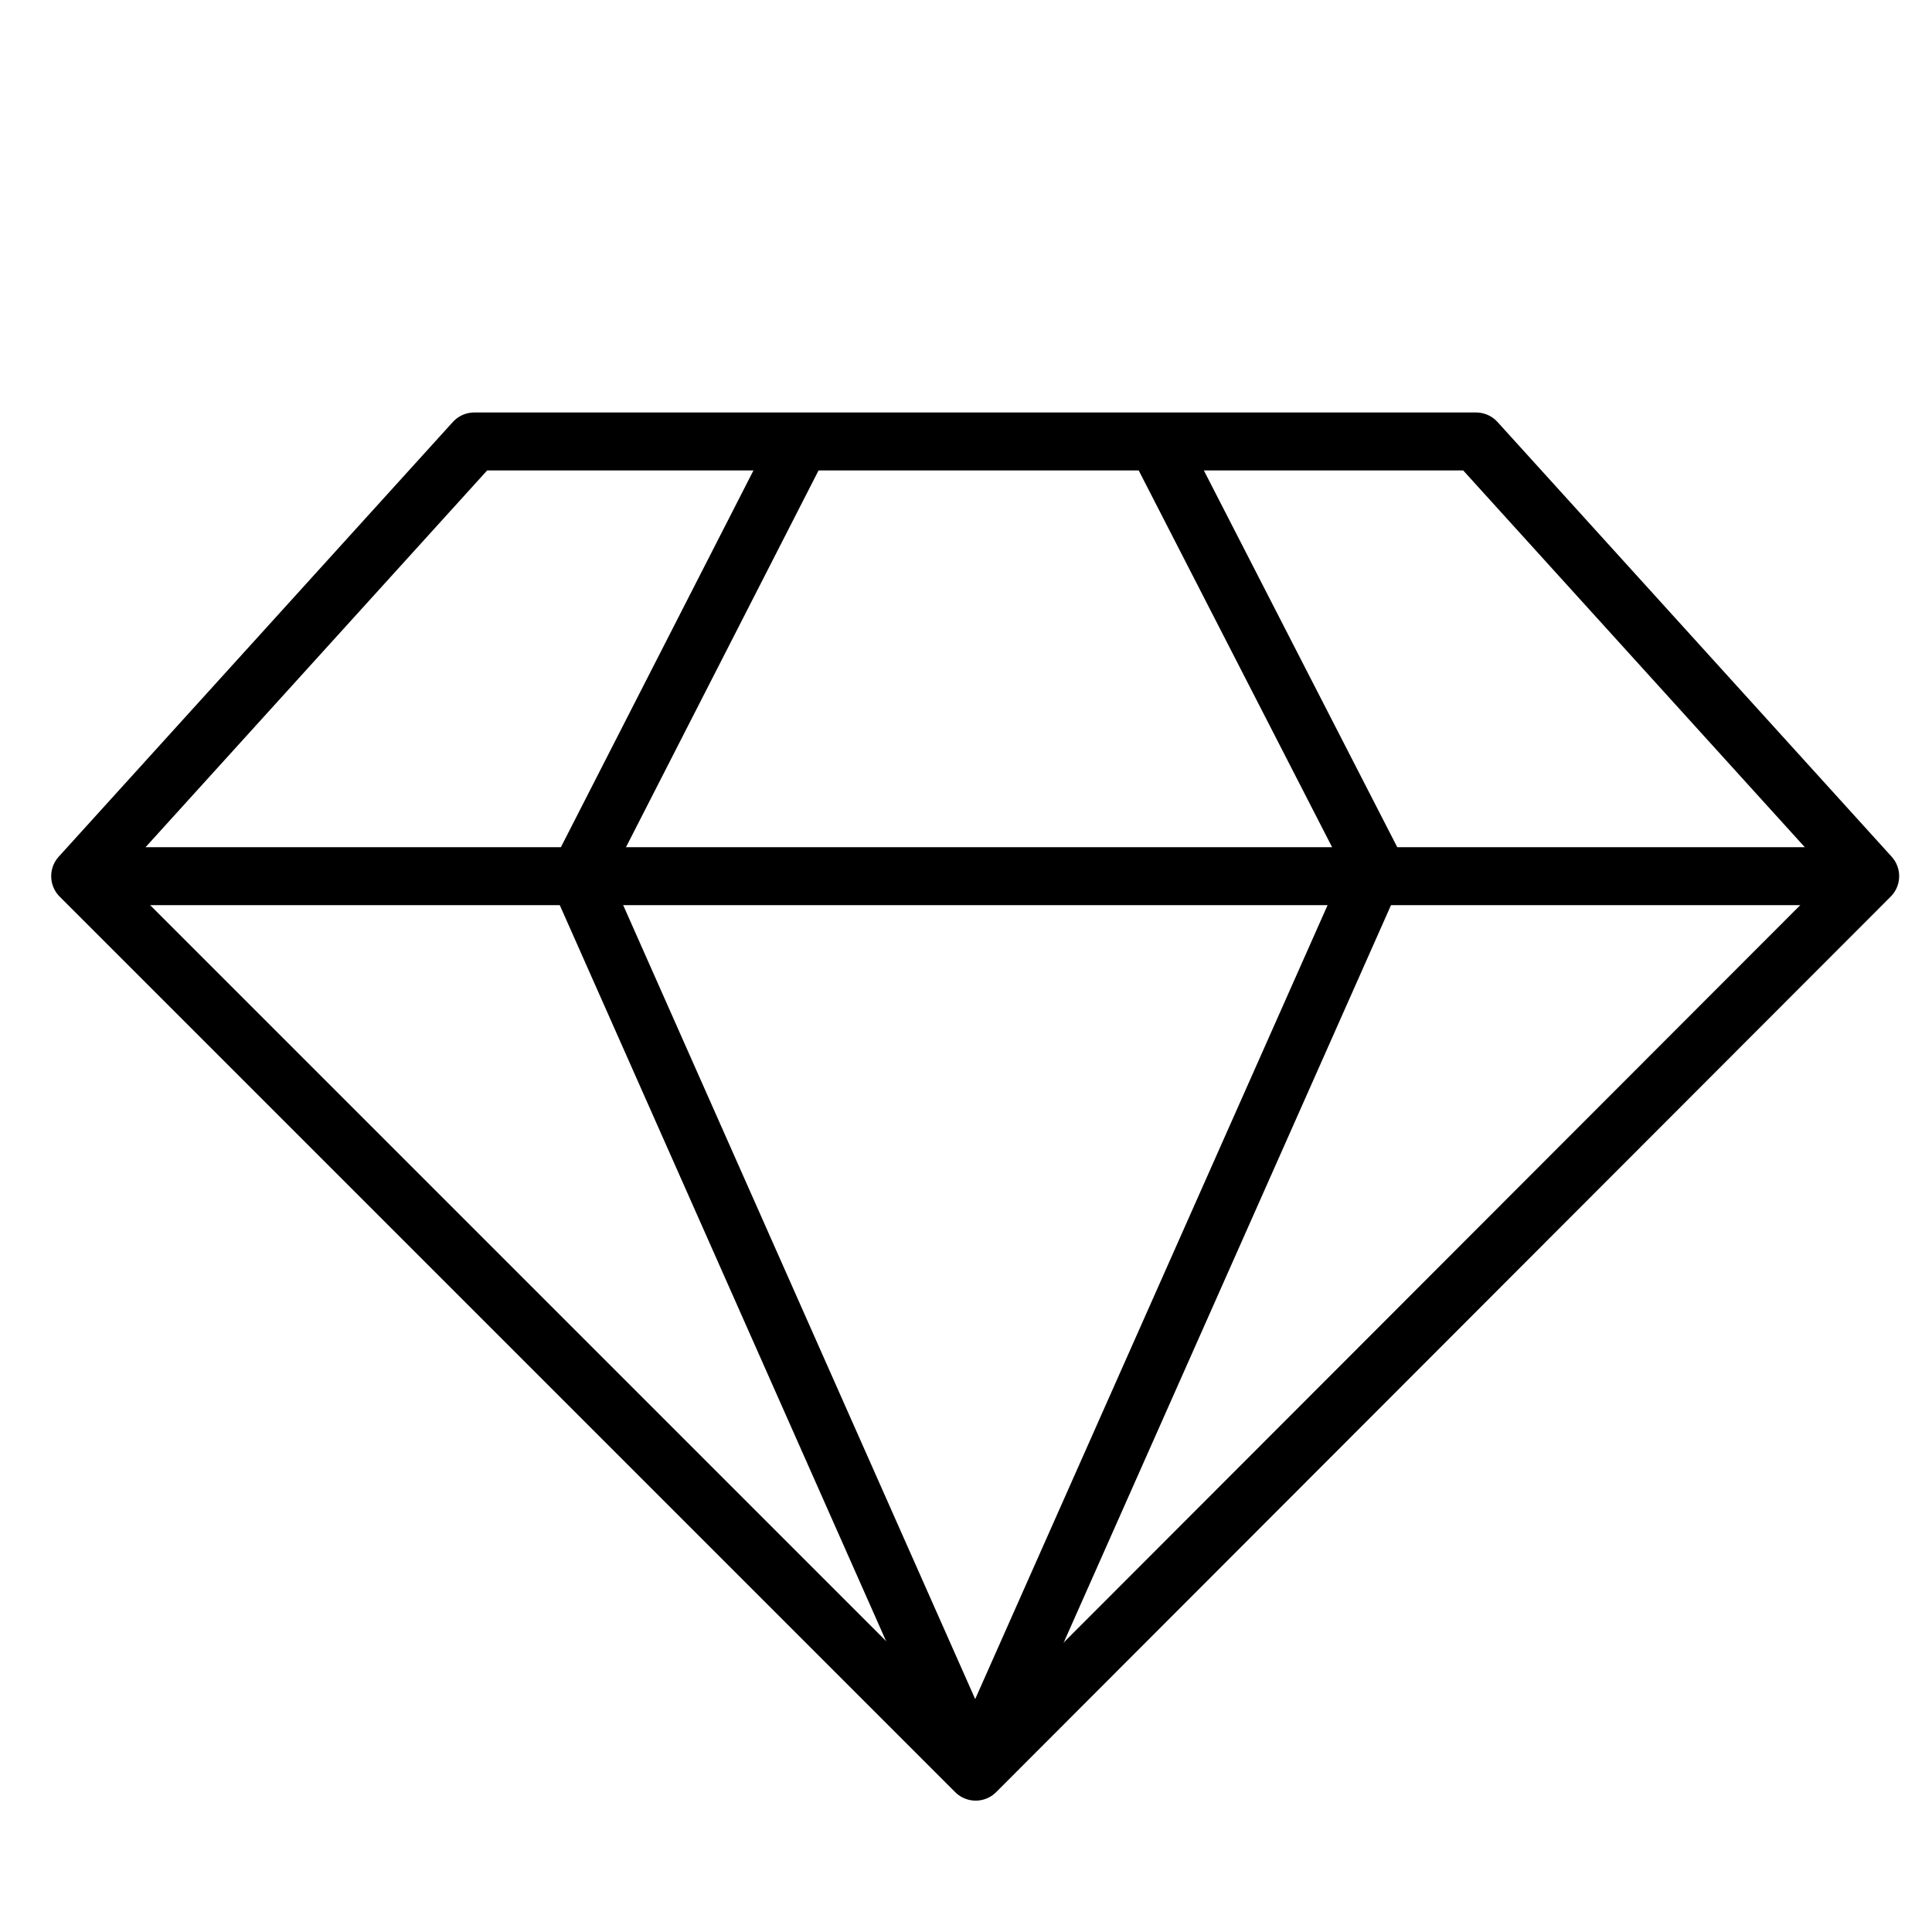
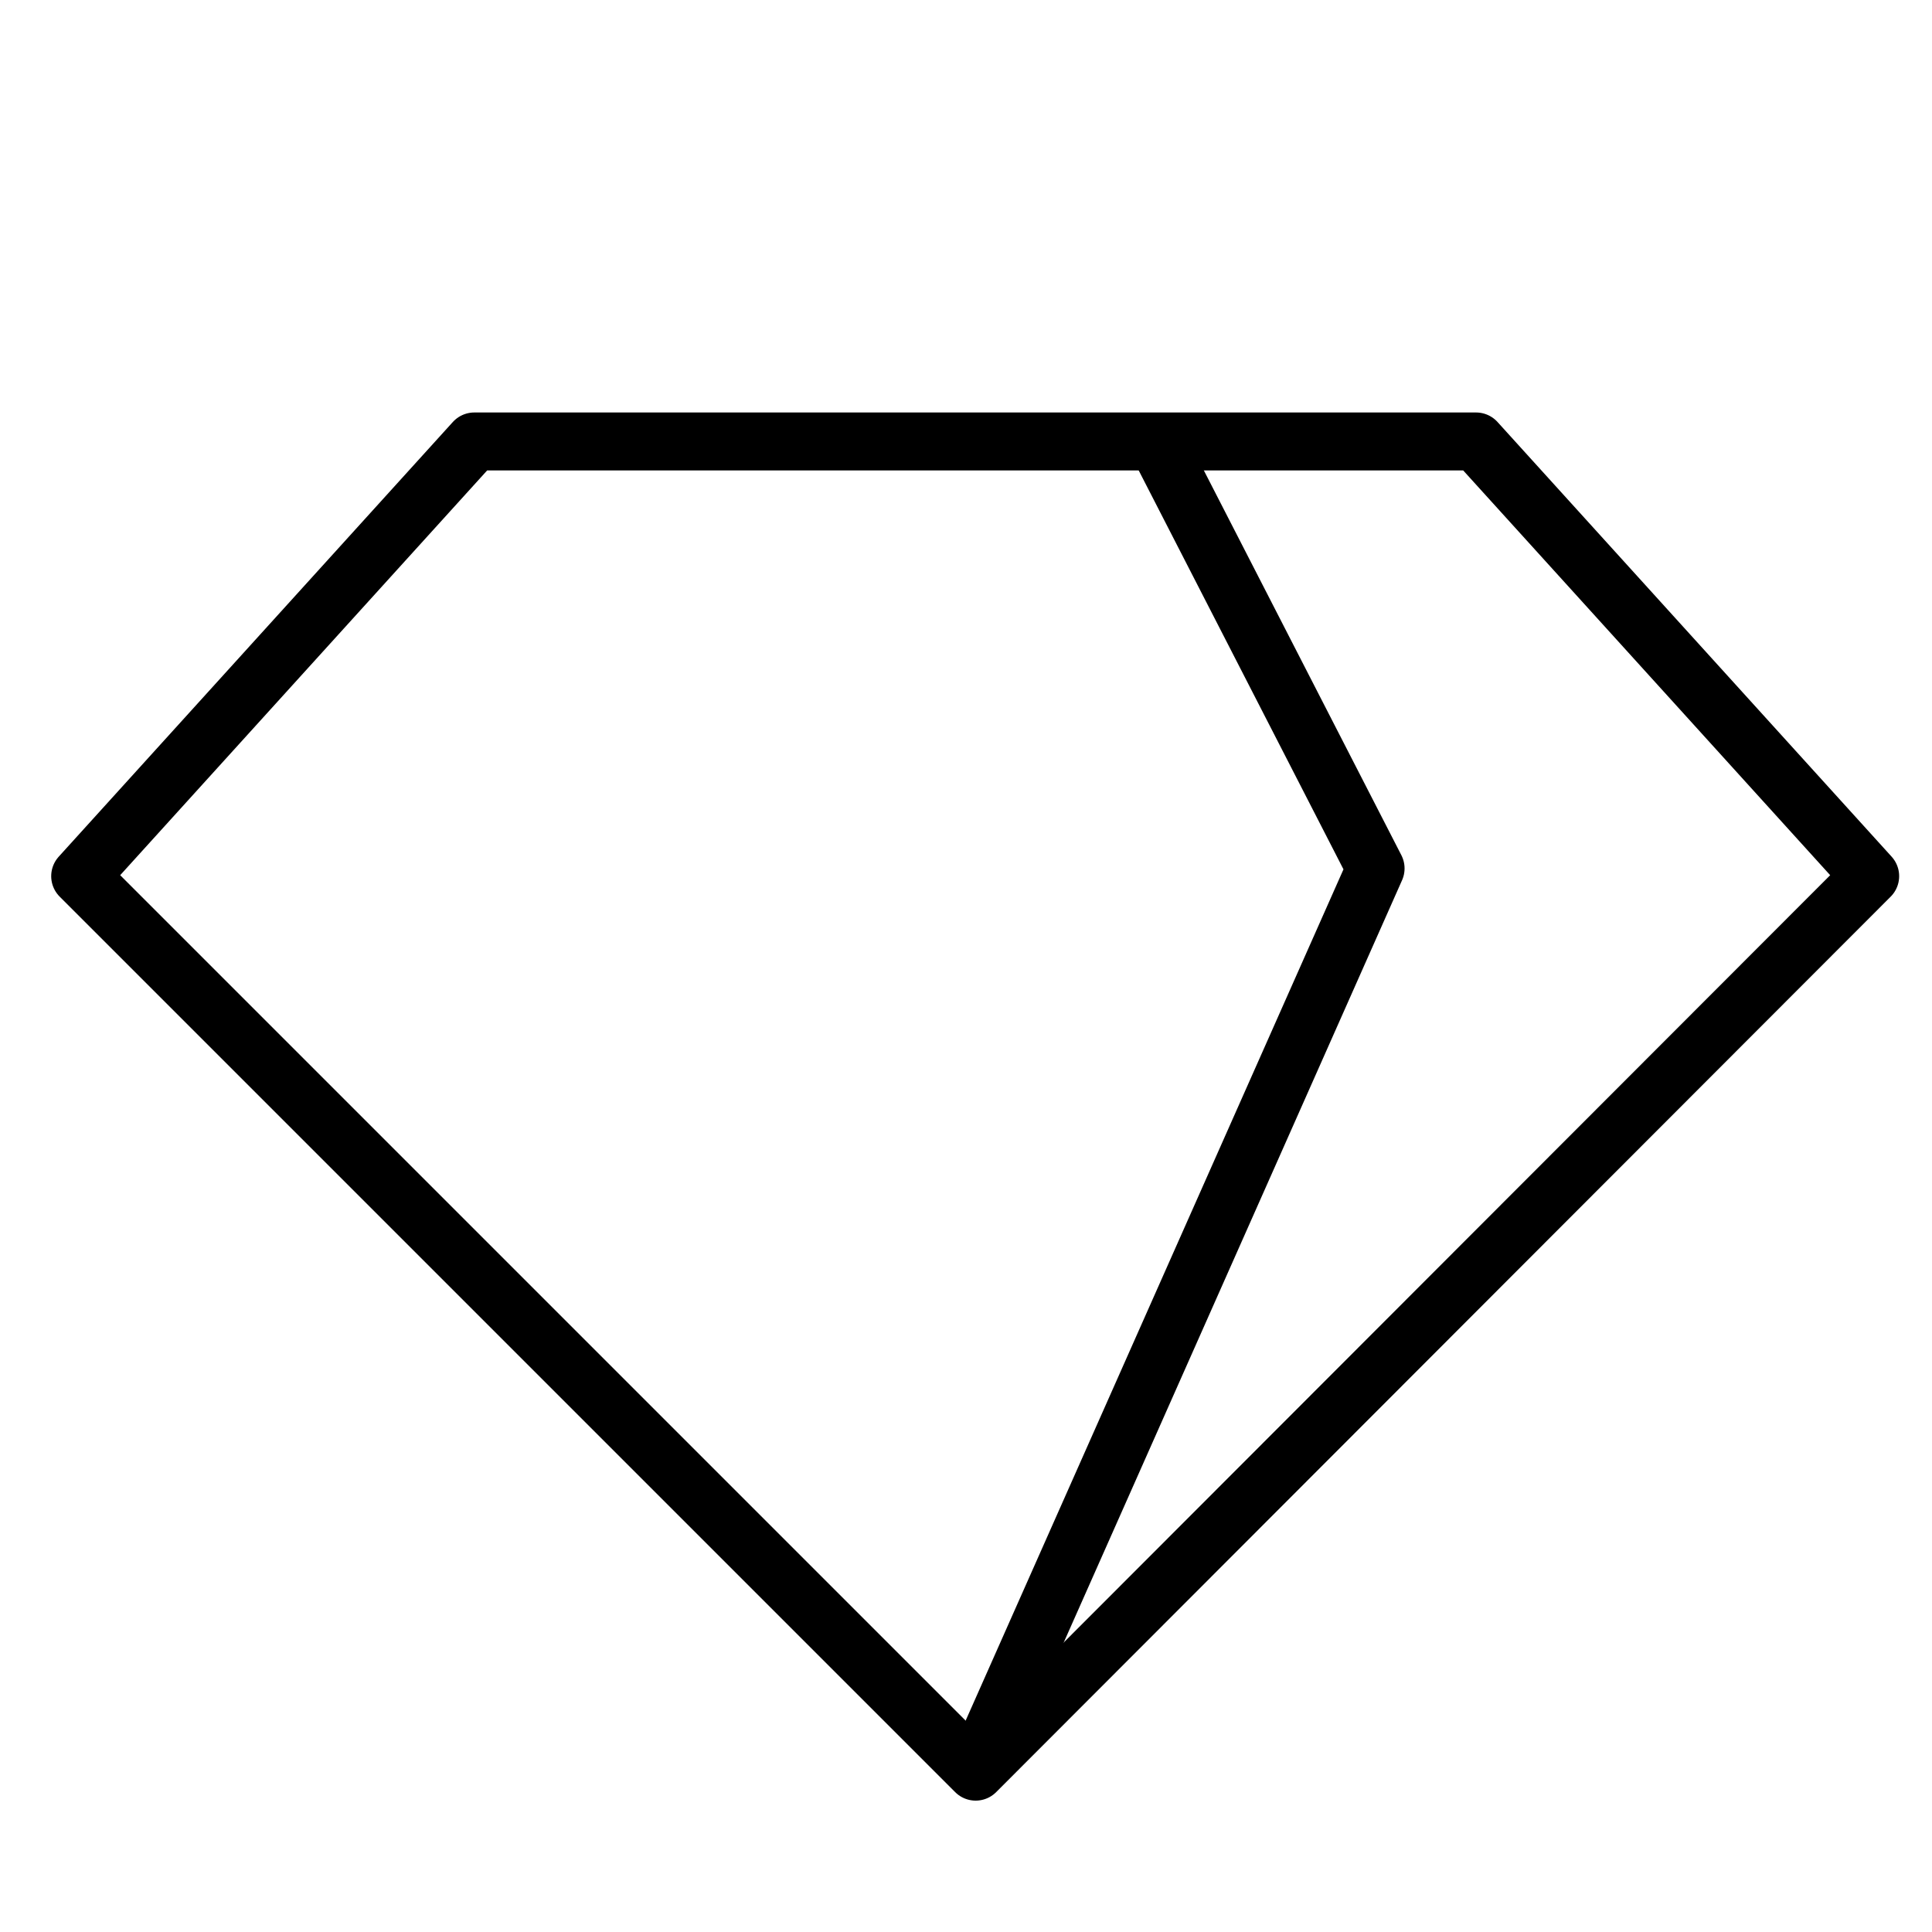
<svg xmlns="http://www.w3.org/2000/svg" version="1.1" id="Слой_1" x="0px" y="0px" viewBox="0 0 200 200" style="enable-background:new 0 0 200 200;" xml:space="preserve">
  <style type="text/css">
	.st0{fill:none;stroke:#000000;stroke-width:6;stroke-linejoin:round;stroke-miterlimit:10;}
</style>
  <polygon class="st0" points="193.6,90.7 152.8,45.7 49.1,45.7 8.3,90.7 101,183.4 " />
-   <line class="st0" x1="8.3" y1="90.7" x2="193.6" y2="90.7" />
-   <polyline class="st0" points="82.9,45.7 59.9,90.7 101,183.4 " />
  <polyline class="st0" points="119.3,44.9 142.4,89.9 101.3,182.5 " />
</svg>